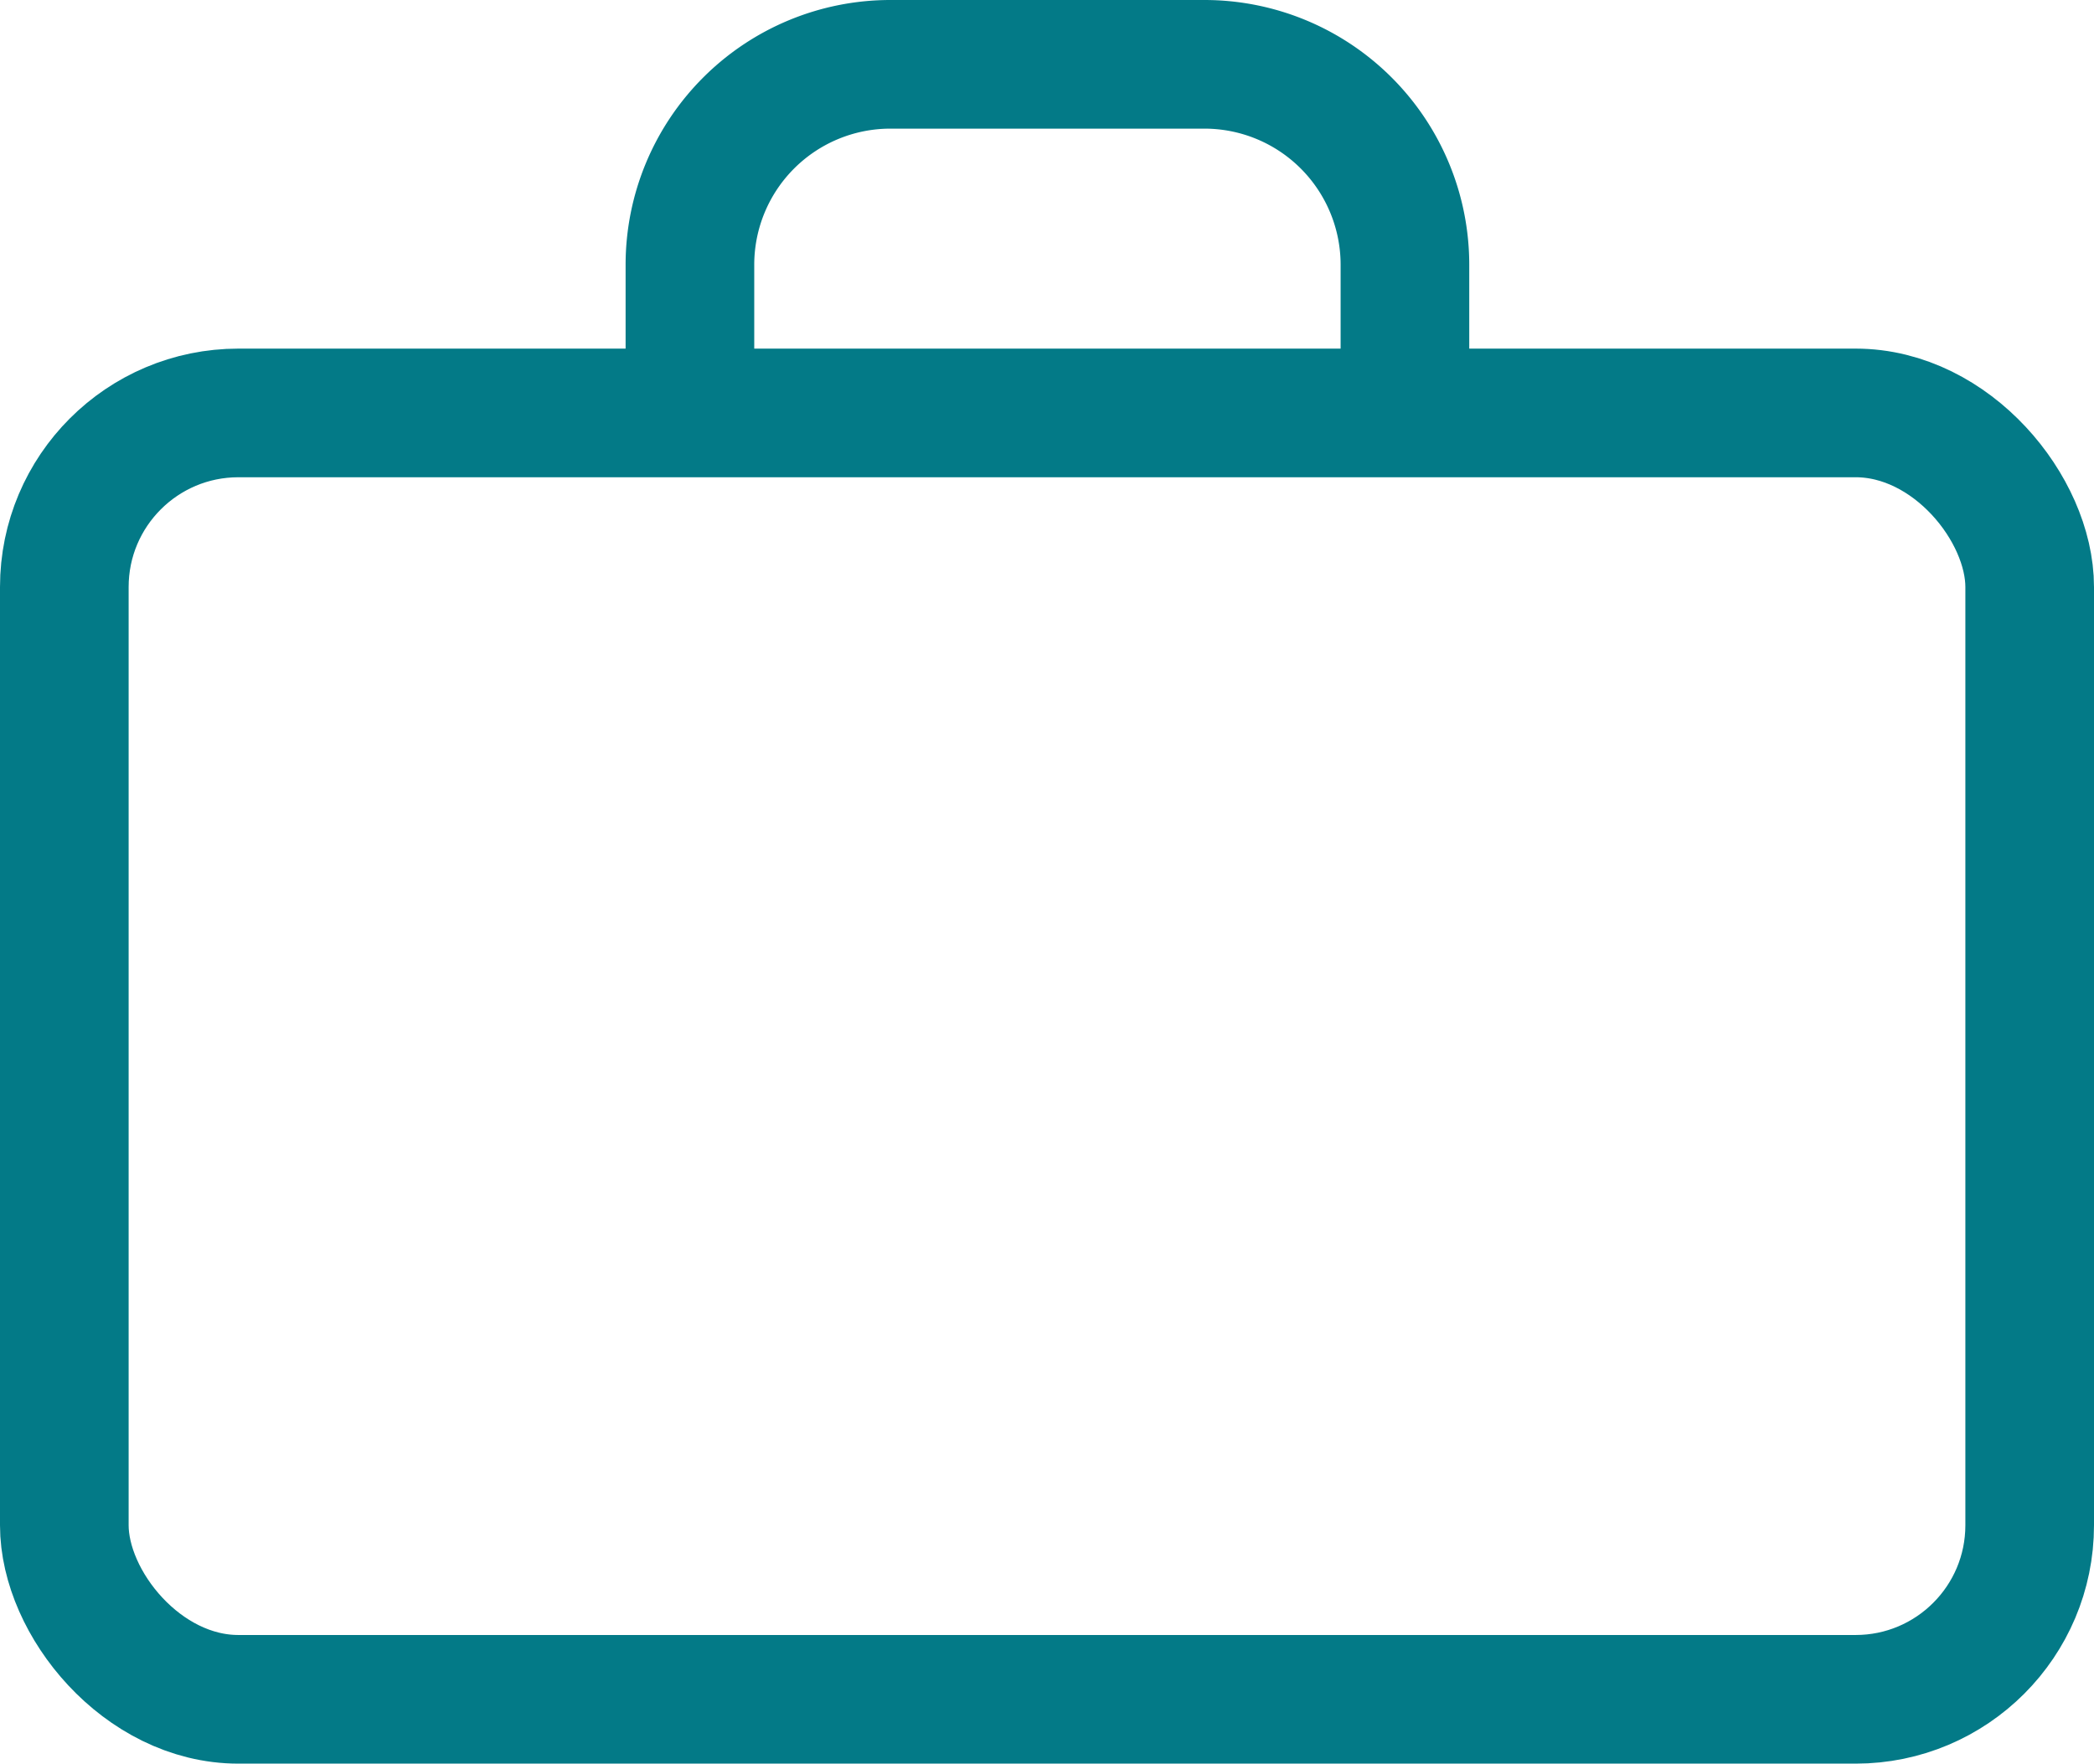
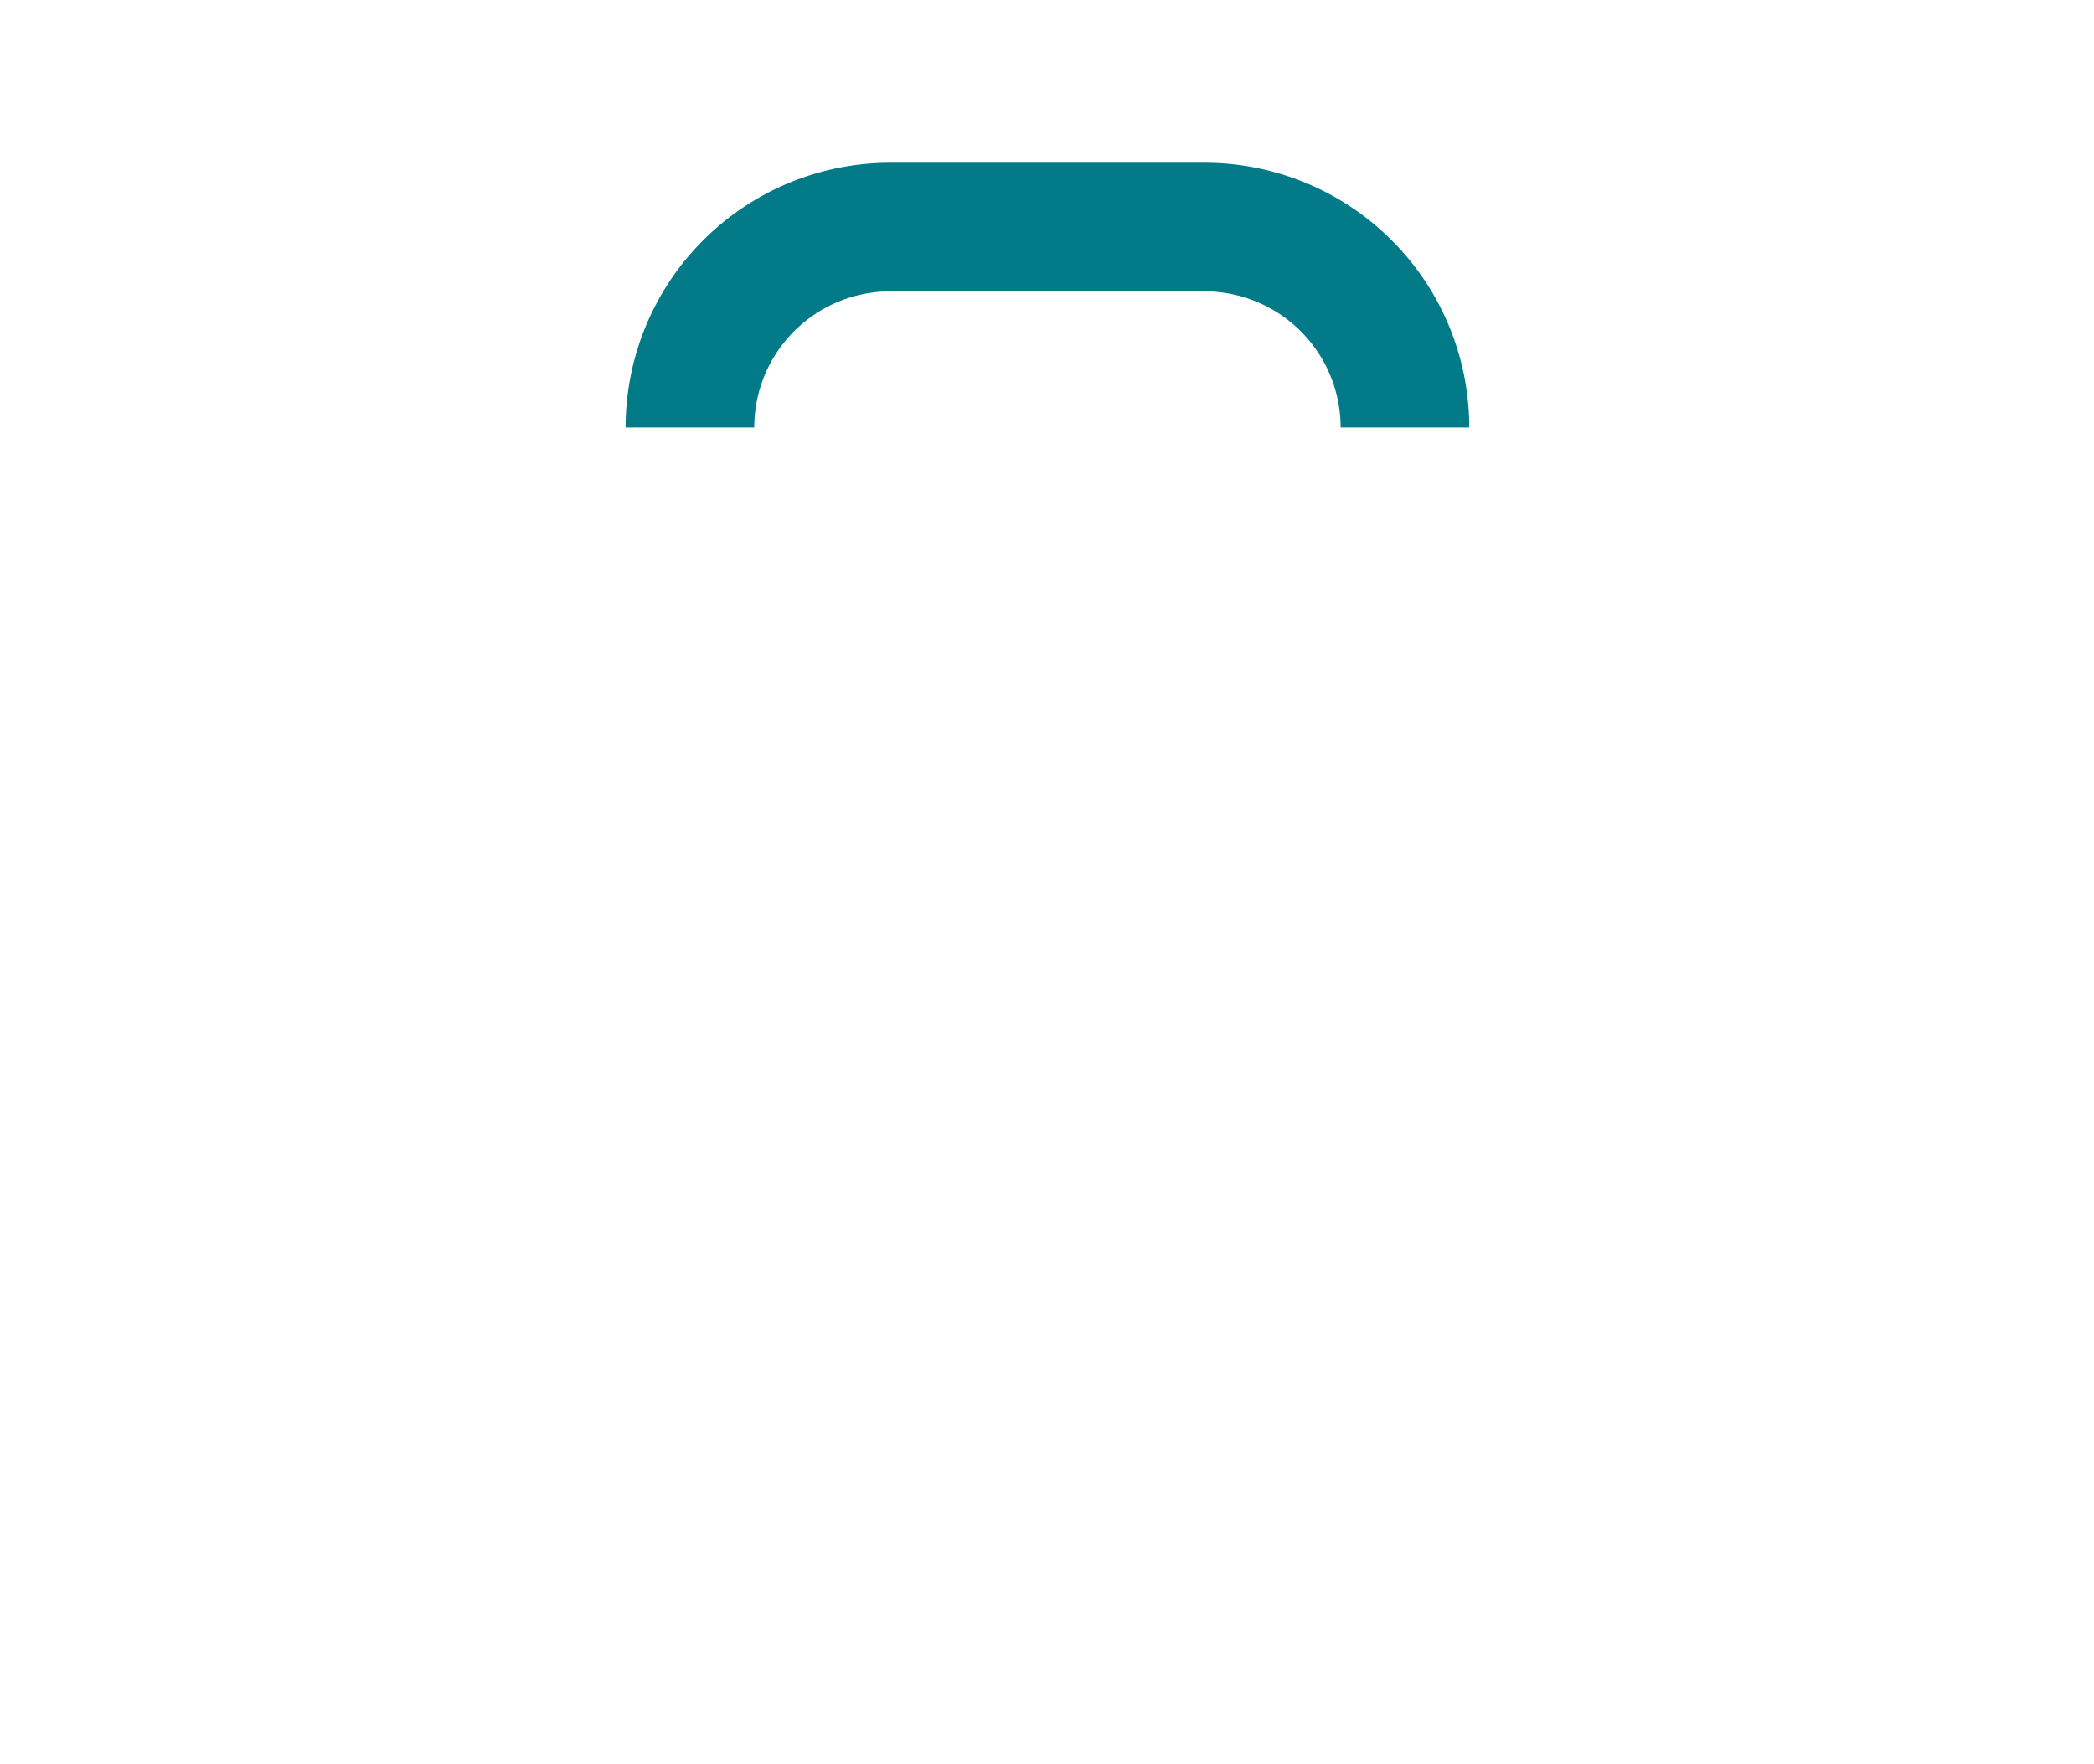
<svg xmlns="http://www.w3.org/2000/svg" id="Career" viewBox="0 0 97.67 82.26">
  <defs>
    <style>.cls-1{fill:none;stroke:#037a87;stroke-linejoin:round;stroke-width:6px;}</style>
  </defs>
  <title>Careers</title>
-   <rect class="cls-1" x="3" y="19.26" width="91.67" height="60" rx="8.12" />
-   <path class="cls-1" d="M56,50.3V42.71a9.35,9.35,0,0,1,9.35-9.35H80a9.35,9.35,0,0,1,9.35,9.35V50.3" transform="translate(-23.82 -30.36)" />
+   <path class="cls-1" d="M56,50.3a9.35,9.35,0,0,1,9.35-9.35H80a9.35,9.35,0,0,1,9.35,9.35V50.3" transform="translate(-23.82 -30.36)" />
</svg>